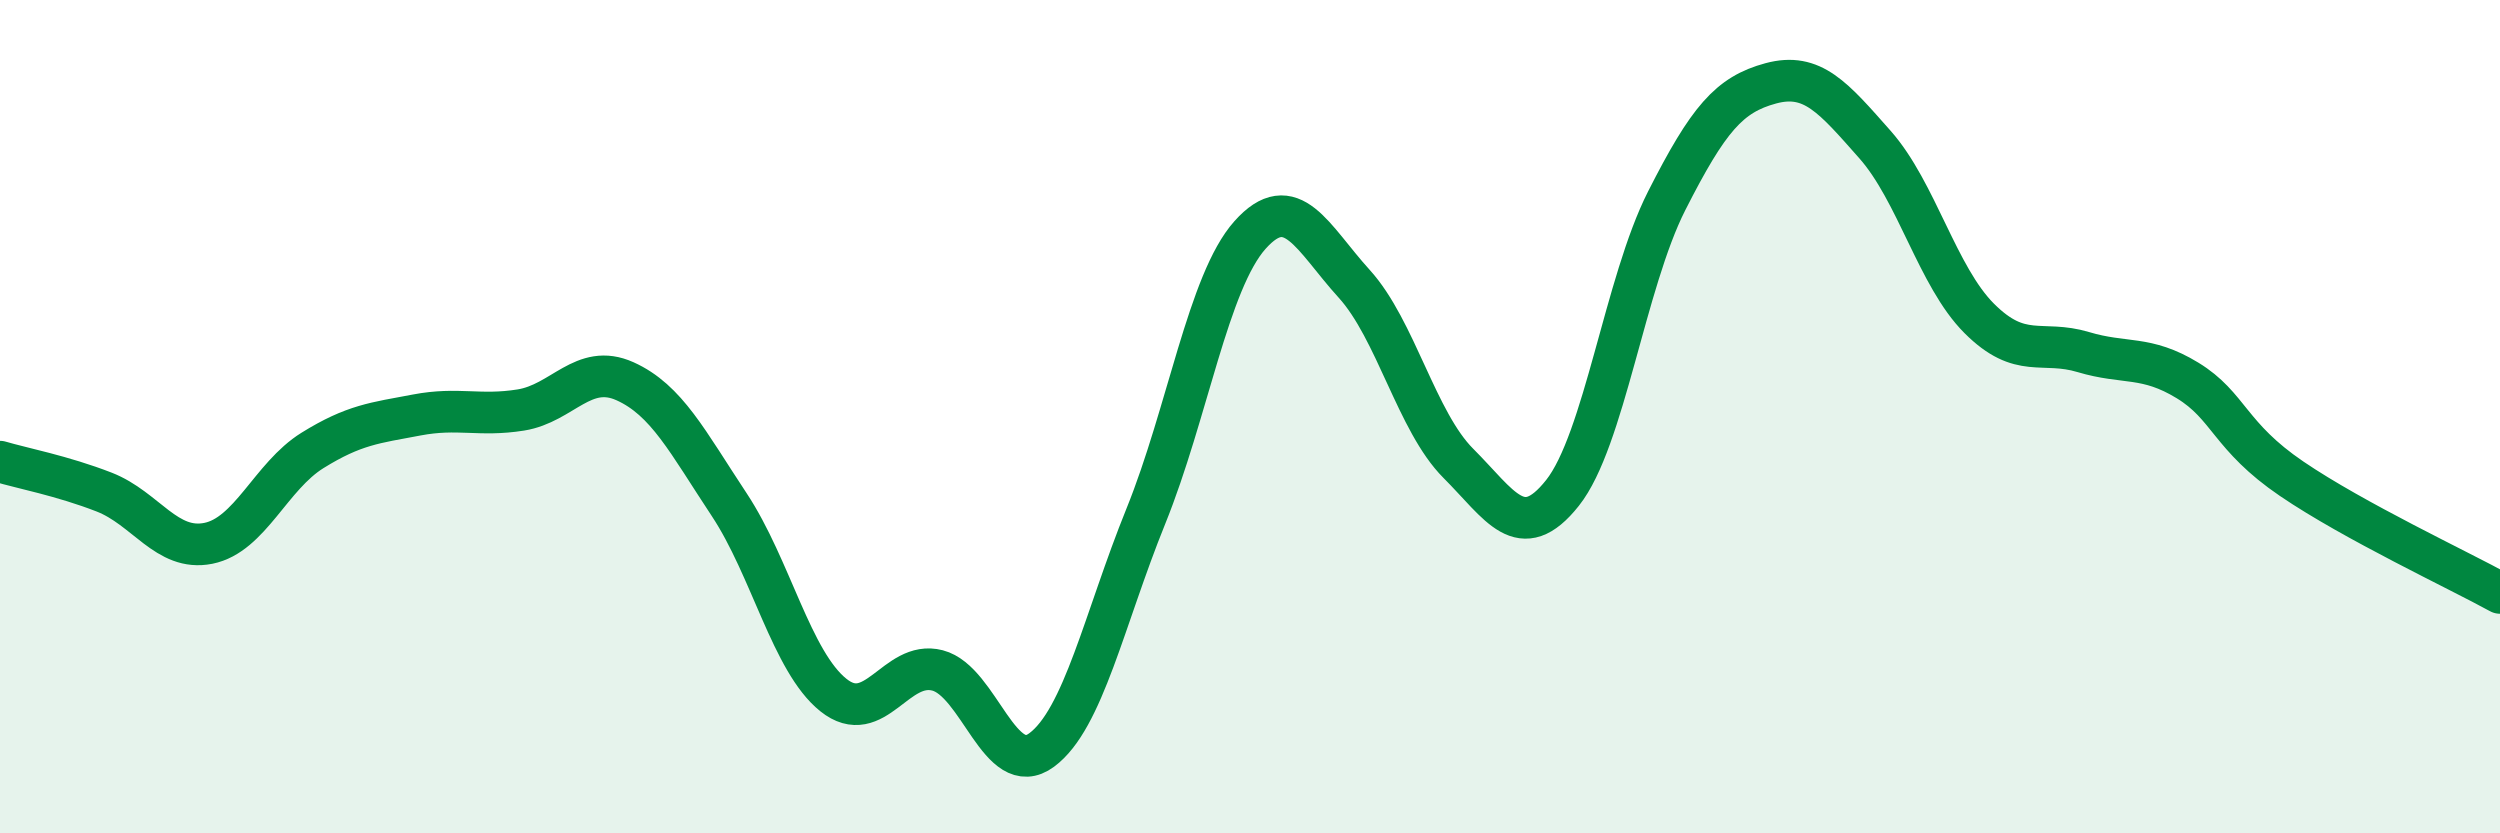
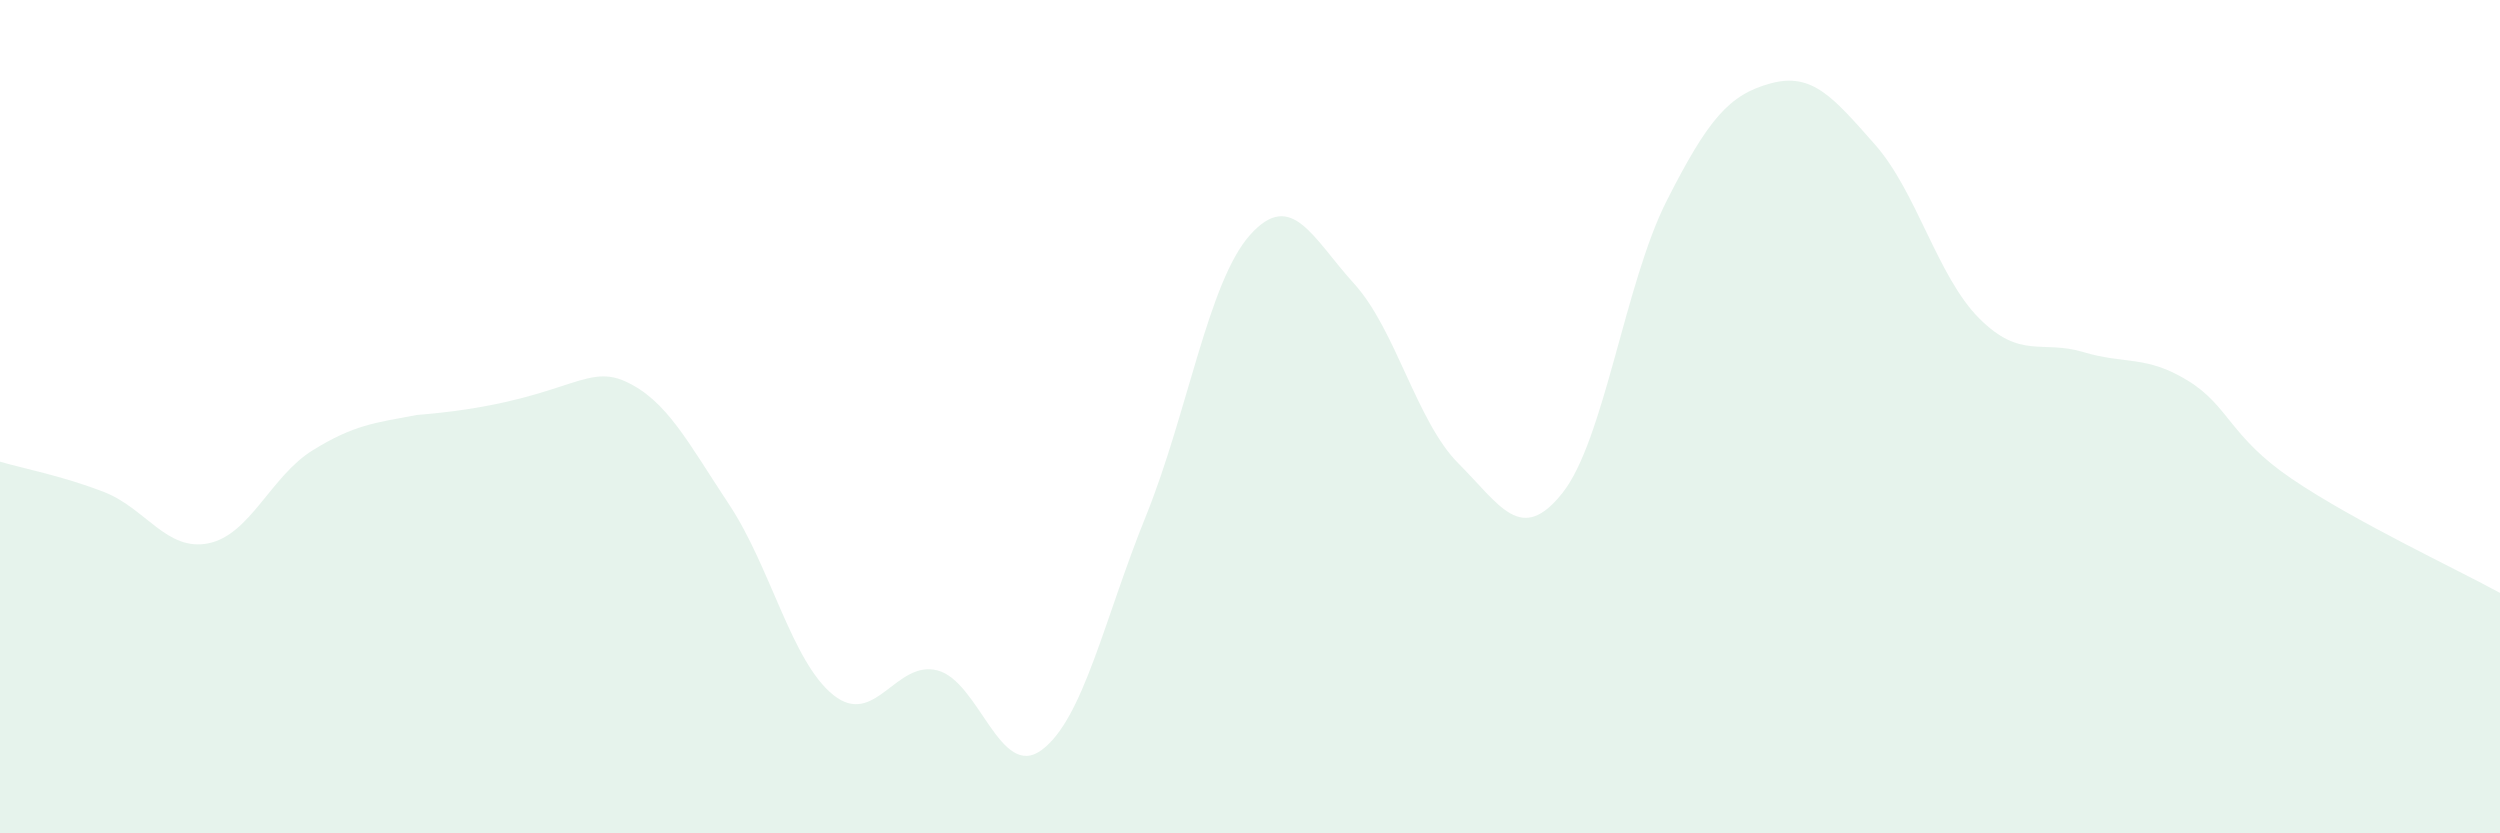
<svg xmlns="http://www.w3.org/2000/svg" width="60" height="20" viewBox="0 0 60 20">
-   <path d="M 0,11.08 C 0.5,11.23 1.5,11.42 2.5,11.81 C 3.5,12.2 4,13.24 5,13.04 C 6,12.84 6.5,11.43 7.5,10.81 C 8.5,10.19 9,10.15 10,9.96 C 11,9.77 11.5,10 12.5,9.84 C 13.5,9.68 14,8.7 15,9.15 C 16,9.6 16.5,10.6 17.5,12.11 C 18.5,13.62 19,15.88 20,16.68 C 21,17.48 21.5,15.83 22.5,16.09 C 23.5,16.35 24,18.74 25,18 C 26,17.26 26.5,14.86 27.5,12.39 C 28.5,9.92 29,6.76 30,5.64 C 31,4.52 31.5,5.71 32.5,6.81 C 33.5,7.91 34,10.12 35,11.12 C 36,12.12 36.5,13.09 37.5,11.83 C 38.5,10.57 39,6.79 40,4.82 C 41,2.85 41.5,2.27 42.5,2 C 43.5,1.73 44,2.34 45,3.47 C 46,4.6 46.5,6.64 47.5,7.64 C 48.5,8.64 49,8.15 50,8.45 C 51,8.75 51.5,8.52 52.5,9.13 C 53.5,9.74 53.5,10.47 55,11.49 C 56.5,12.51 59,13.68 60,14.23L60 20L0 20Z" fill="#008740" opacity="0.1" stroke-linecap="round" stroke-linejoin="round" />
-   <path d="M 0,11.08 C 0.5,11.23 1.5,11.42 2.5,11.81 C 3.5,12.2 4,13.24 5,13.04 C 6,12.84 6.5,11.43 7.5,10.81 C 8.5,10.19 9,10.15 10,9.96 C 11,9.77 11.5,10 12.5,9.84 C 13.5,9.68 14,8.7 15,9.15 C 16,9.6 16.5,10.6 17.5,12.11 C 18.5,13.62 19,15.88 20,16.68 C 21,17.48 21.5,15.83 22.5,16.09 C 23.5,16.35 24,18.74 25,18 C 26,17.26 26.5,14.86 27.5,12.39 C 28.5,9.92 29,6.76 30,5.64 C 31,4.52 31.5,5.71 32.5,6.81 C 33.5,7.91 34,10.12 35,11.12 C 36,12.12 36.5,13.09 37.5,11.83 C 38.5,10.57 39,6.79 40,4.82 C 41,2.85 41.5,2.27 42.5,2 C 43.5,1.73 44,2.34 45,3.47 C 46,4.6 46.5,6.64 47.5,7.64 C 48.5,8.64 49,8.15 50,8.45 C 51,8.75 51.5,8.52 52.5,9.13 C 53.5,9.74 53.5,10.47 55,11.49 C 56.5,12.51 59,13.68 60,14.23" stroke="#008740" stroke-width="1" fill="none" stroke-linecap="round" stroke-linejoin="round" />
+   <path d="M 0,11.08 C 0.5,11.23 1.5,11.42 2.5,11.81 C 3.5,12.2 4,13.24 5,13.04 C 6,12.84 6.5,11.43 7.5,10.81 C 8.5,10.19 9,10.15 10,9.96 C 13.5,9.68 14,8.7 15,9.15 C 16,9.6 16.5,10.6 17.5,12.11 C 18.5,13.62 19,15.88 20,16.68 C 21,17.48 21.5,15.83 22.5,16.09 C 23.5,16.35 24,18.74 25,18 C 26,17.26 26.5,14.86 27.5,12.39 C 28.5,9.92 29,6.76 30,5.64 C 31,4.52 31.5,5.71 32.5,6.81 C 33.5,7.91 34,10.12 35,11.12 C 36,12.12 36.5,13.09 37.5,11.83 C 38.5,10.57 39,6.79 40,4.82 C 41,2.85 41.5,2.27 42.5,2 C 43.5,1.73 44,2.34 45,3.47 C 46,4.6 46.5,6.64 47.5,7.64 C 48.5,8.64 49,8.15 50,8.45 C 51,8.75 51.5,8.52 52.5,9.13 C 53.5,9.74 53.5,10.47 55,11.49 C 56.5,12.51 59,13.68 60,14.23L60 20L0 20Z" fill="#008740" opacity="0.1" stroke-linecap="round" stroke-linejoin="round" />
</svg>